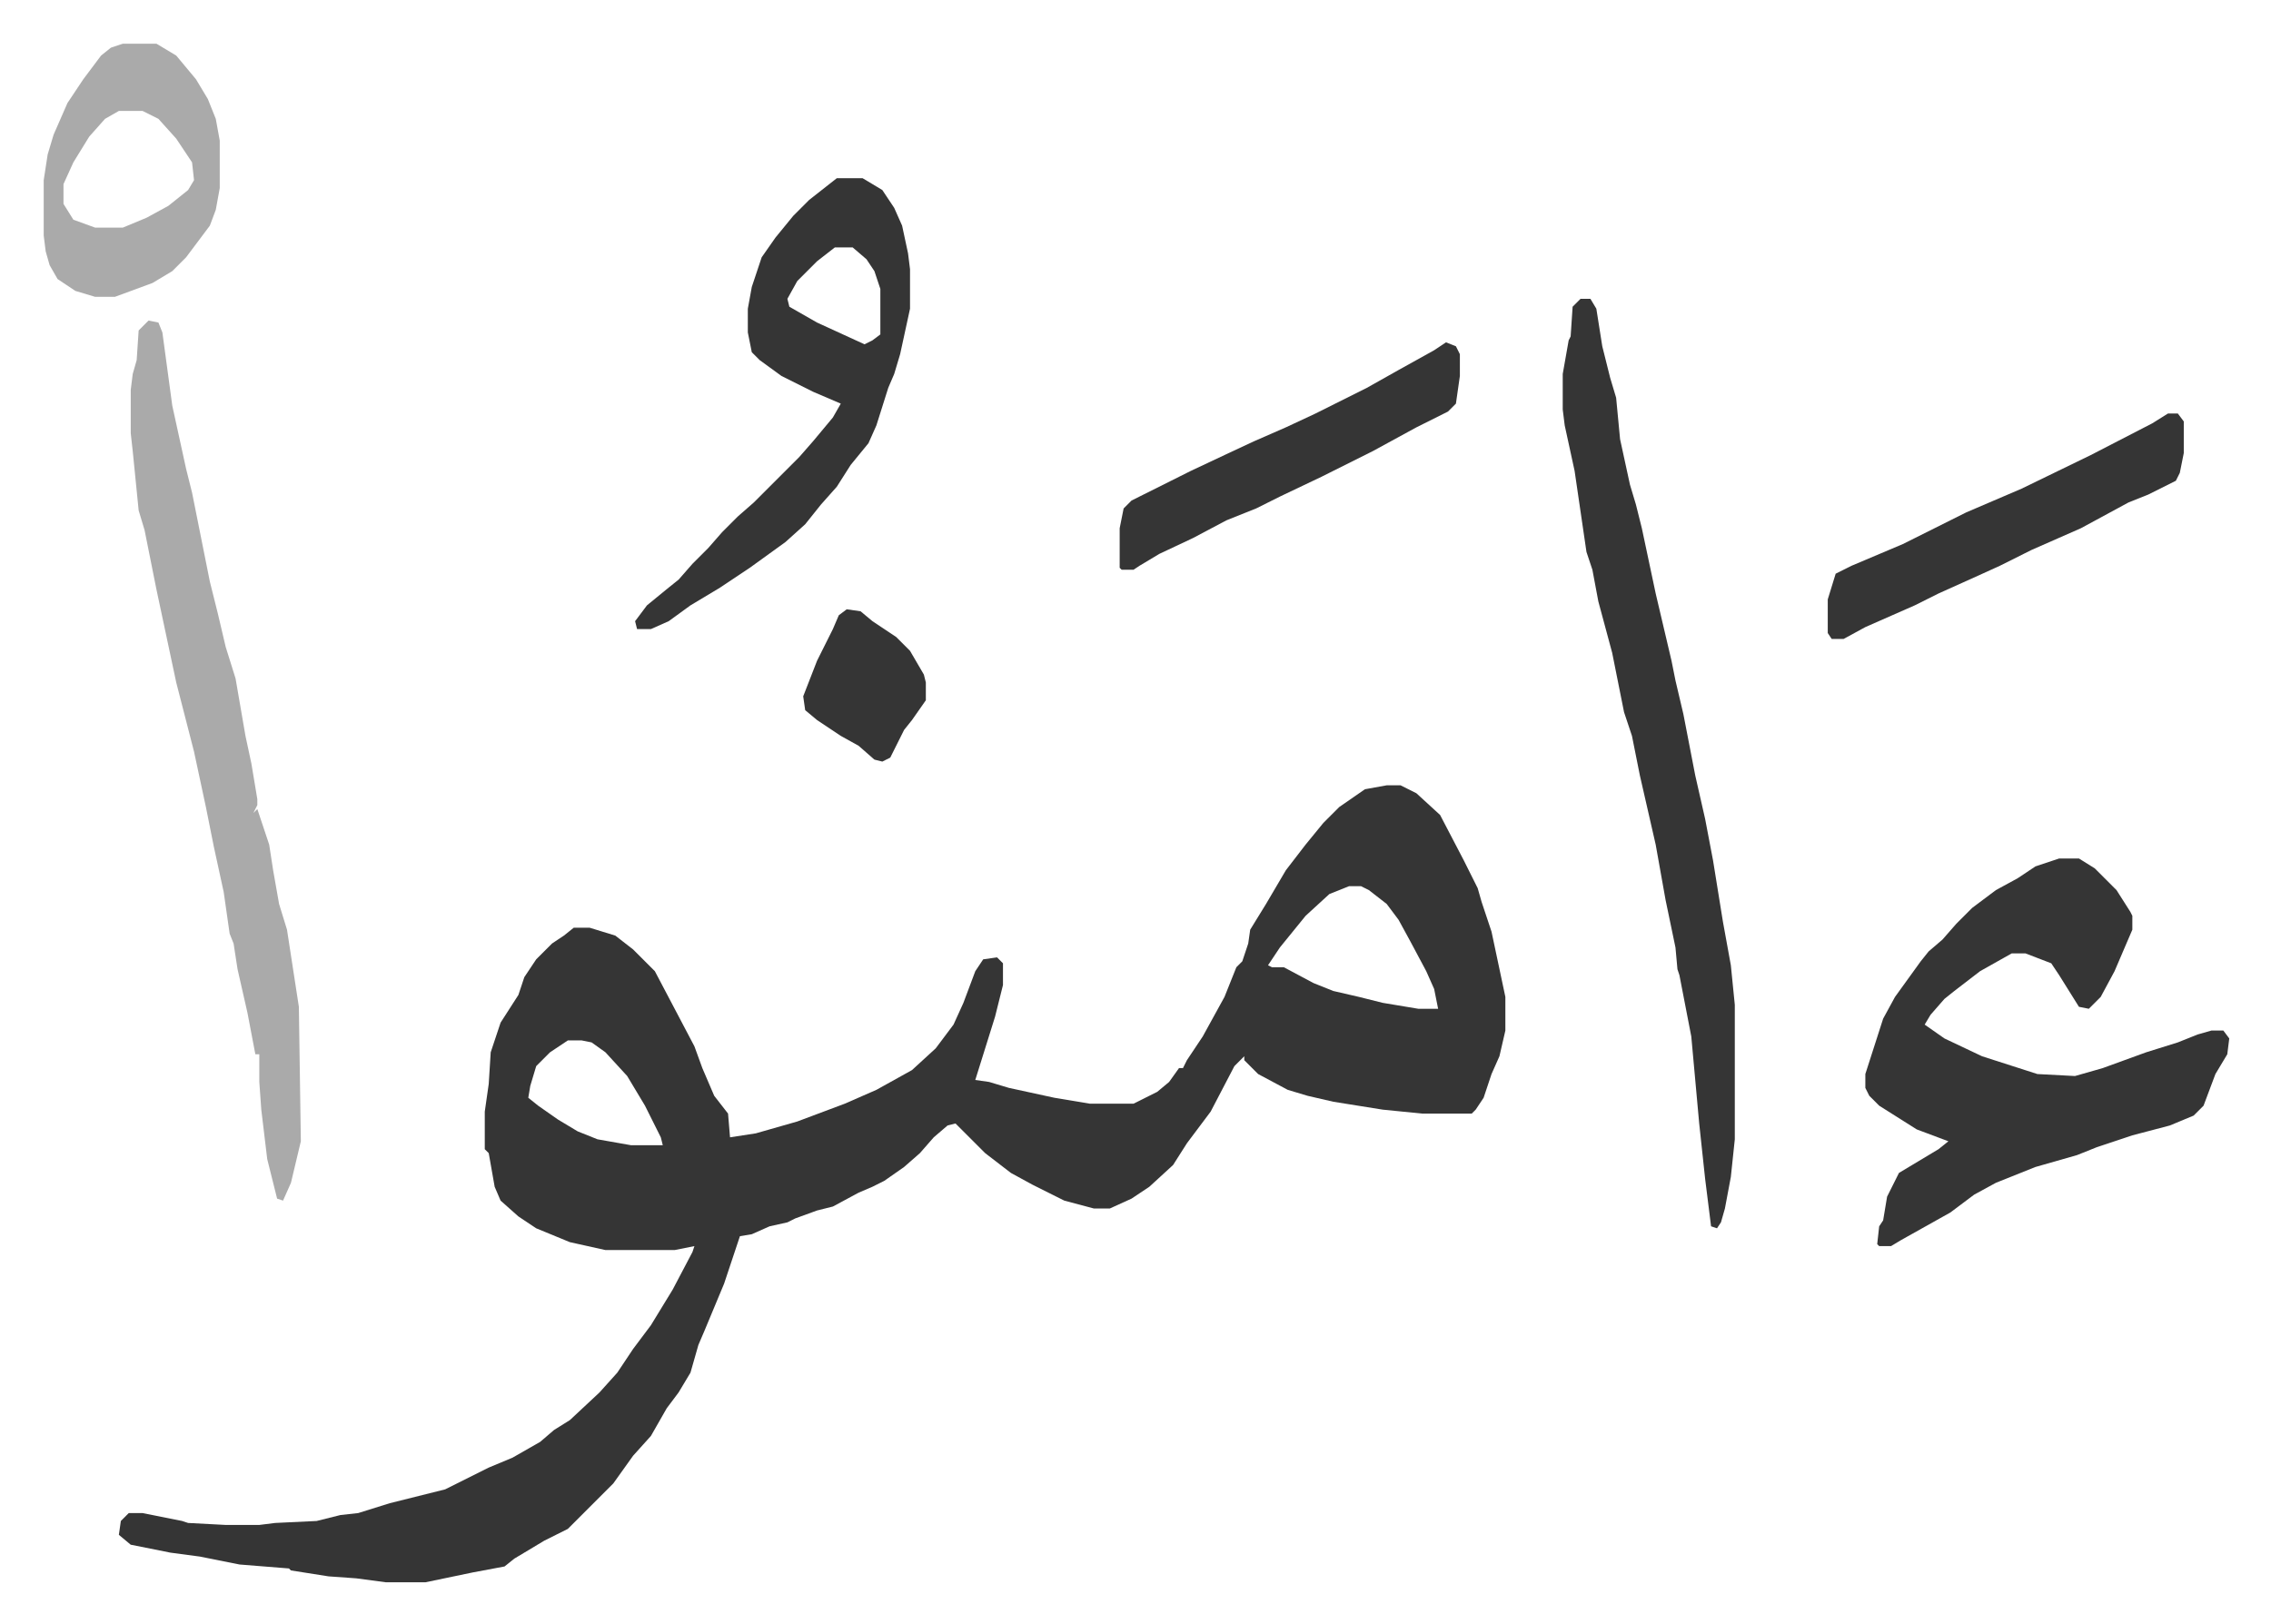
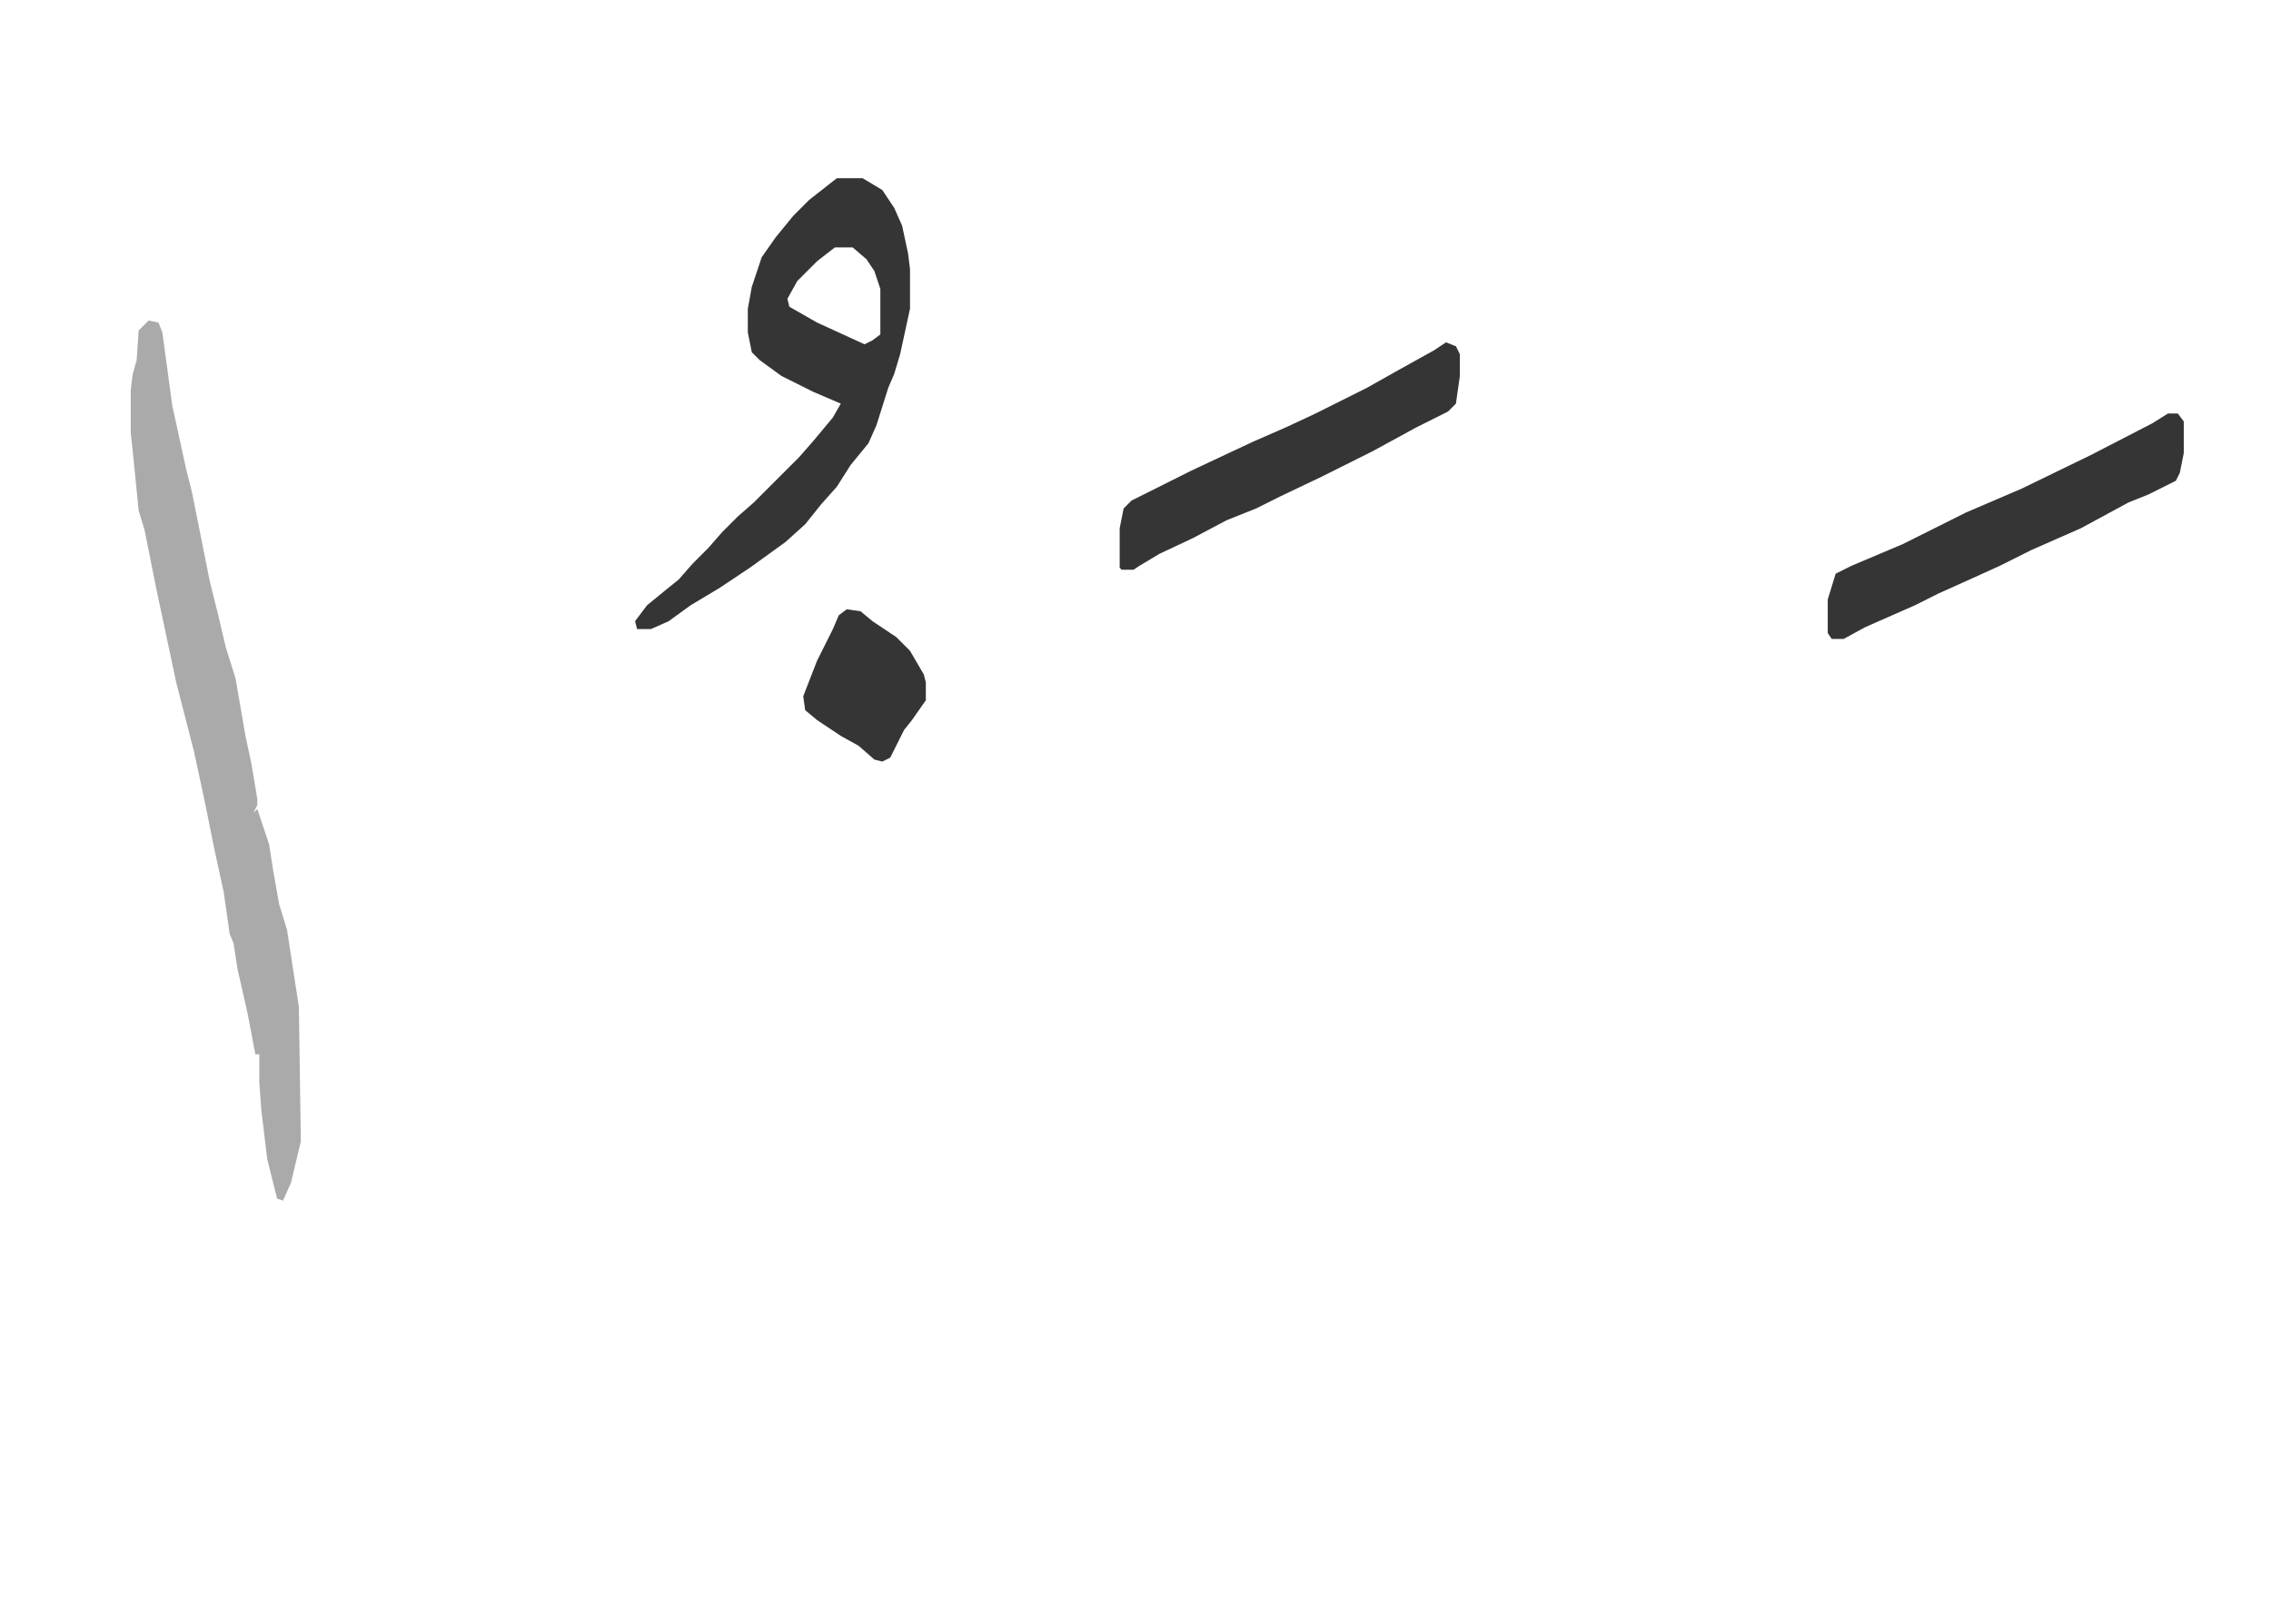
<svg xmlns="http://www.w3.org/2000/svg" viewBox="-22.1 352.9 1148.2 821.2">
-   <path fill="#353535" id="rule_normal" d="M679 750h7l8 4 12 11 12 23 7 14 2 7 5 15 7 33v17l-3 13-4 9-4 12-4 6-2 2h-25l-20-2-25-4-13-3-10-3-15-8-7-7v-2l-5 5-12 23-12 16-7 11-12 11-9 6-11 5h-8l-15-4-16-8-11-6-13-10-12-12-3-3-4 1-7 6-7 8-8 7-10 7-6 3-7 3-13 7-8 2-11 4-4 2-9 2-9 4-6 1-8 24-10 24-3 7-4 14-6 10-6 8-8 14-9 10-10 14-19 19-4 4-12 6-15 9-5 4-16 3-24 5h-20l-15-2-14-1-19-3-1-1-25-2-20-4-15-2-20-4-6-5 1-7 4-4h7l20 4 3 1 19 1h17l8-1 21-1 12-3 9-1 16-5 28-7 22-11 12-5 14-8 7-6 8-5 15-14 9-10 8-12 9-12 11-18 10-19 1-3-10 2h-35l-18-4-17-7-9-6-9-8-3-7-3-17-2-2v-19l2-14 1-16 5-15 9-14 3-9 6-9 8-8 6-4 5-4h8l13 4 9 7 11 11 10 19 10 19 4 11 6 14 7 9 1 12 13-2 21-6 8-3 16-6 16-7 18-10 12-11 9-12 5-11 6-16 4-6 7-1 3 3v11l-4 16-5 16-5 16 7 1 10 3 23 5 18 3h22l12-6 6-5 5-7h2l2-4 8-12 11-20 6-15 3-3 3-9 1-7 8-13 10-17 10-13 9-11 8-8 13-9zm-19 51-10 4-12 11-13 16-6 9 2 1h6l15 8 10 4 13 3 12 3 18 3h10l-2-10-4-9-8-15-6-11-6-8-9-7-4-2zm-395 78-9 6-7 7-3 10-1 6 5 4 10 7 10 6 10 4 17 3h16l-1-4-8-16-9-15-11-12-7-5-5-1zm754-92h10l8 5 11 11 7 11 1 2v7l-9 21-7 13-6 6-5-1-10-16-4-6-13-5h-7l-16 9-13 10-5 4-7 8-3 5 10 7 19 9 28 9 19 1 14-4 22-8 16-5 10-4 7-2h6l3 4-1 8-6 10-6 16-5 5-12 5-19 5-18 6-10 4-21 6-20 8-11 6-12 9-25 14-5 3h-6l-1-1 1-9 2-3 2-12 6-12 20-12 5-4-16-6-19-12-5-5-2-4v-7l9-28 6-11 13-18 4-5 7-6 7-8 8-8 12-9 11-6 9-6zM777 504h5l3 5 3 19 4 16 3 10 2 21 5 23 3 10 3 12 7 33 8 34 2 10 4 17 6 31 5 22 4 21 5 31 4 22 2 20v68l-2 19-3 16-2 7-2 3-3-1-3-24-3-28-4-44-6-31-1-3-1-11-5-24-5-28-8-35-4-20-4-12-6-30-7-26-3-16-3-9-6-41-5-23-1-8v-18l3-17 1-2 1-15z" />
  <path fill="#aaa" id="rule_hamzat_wasl" d="m53 515 5 1 2 5 5 37 7 32 3 12 4 20 5 25 4 16 4 17 5 16 5 29 3 14 3 18v3l-2 4 2-2 2 6 2 6 2 6 2 13 3 17 4 13 4 26 2 13 1 68-5 21-4 9-3-1-5-20-3-25-1-14v-14h-2l-4-21-5-22-2-13-2-5-3-21-5-23-4-20-6-28-9-35-10-47-6-30-3-10-3-30-1-9v-22l1-8 2-7 1-15z" />
  <path fill="#353535" id="rule_normal" d="M401 443h13l10 6 6 9 4 9 3 14 1 8v20l-5 23-3 10-3 7-6 19-4 9-9 11-7 11-8 9-8 10-10 9-18 13-15 10-15 9-11 8-9 4h-7l-1-4 6-8 11-9 5-4 7-8 8-8 7-8 8-8 8-7 23-23 7-8 10-12 4-7-14-6-16-8-11-8-4-4-2-10v-12l2-11 5-15 7-10 9-11 8-8zm-1 35-9 7-10 10-5 9 1 4 14 8 24 11 4-2 4-3v-23l-3-9-4-6-7-6z" />
-   <path fill="#aaa" id="rule_hamzat_wasl" d="M40 375h17l10 6 10 12 6 10 4 10 2 11v24l-2 11-3 8-12 16-7 7-10 6-19 7H26l-10-3-9-6-4-7-2-7-1-8v-28l2-13 3-10 7-16 8-12 9-12 5-4zm-2 34-7 4-8 9-8 13-5 11v10l5 8 11 4h14l12-5 11-6 10-8 3-5-1-9-8-12-9-10-8-4z" />
  <path fill="#353535" id="rule_normal" d="M1074 562h5l3 4v16l-2 10-2 4-14 7-10 4-24 13-25 11-16 8-11 5-20 9-12 6-25 11-11 6h-6l-2-3v-17l4-13 8-4 26-11 32-16 28-12 35-17 31-16zm-365-36 5 2 2 4v11l-2 14-4 4-16 8-22 12-26 13-21 10-12 6-15 6-17 9-17 8-10 6-3 2h-6l-1-1v-20l2-10 4-4 30-15 17-8 15-7 16-7 15-7 26-13 16-9 18-10zM406 661l7 1 6 5 12 8 7 7 7 12 1 4v9l-7 10-4 5-7 14-4 2-4-1-8-7-9-5-12-8-6-5-1-7 7-18 8-16 3-7z" />
</svg>